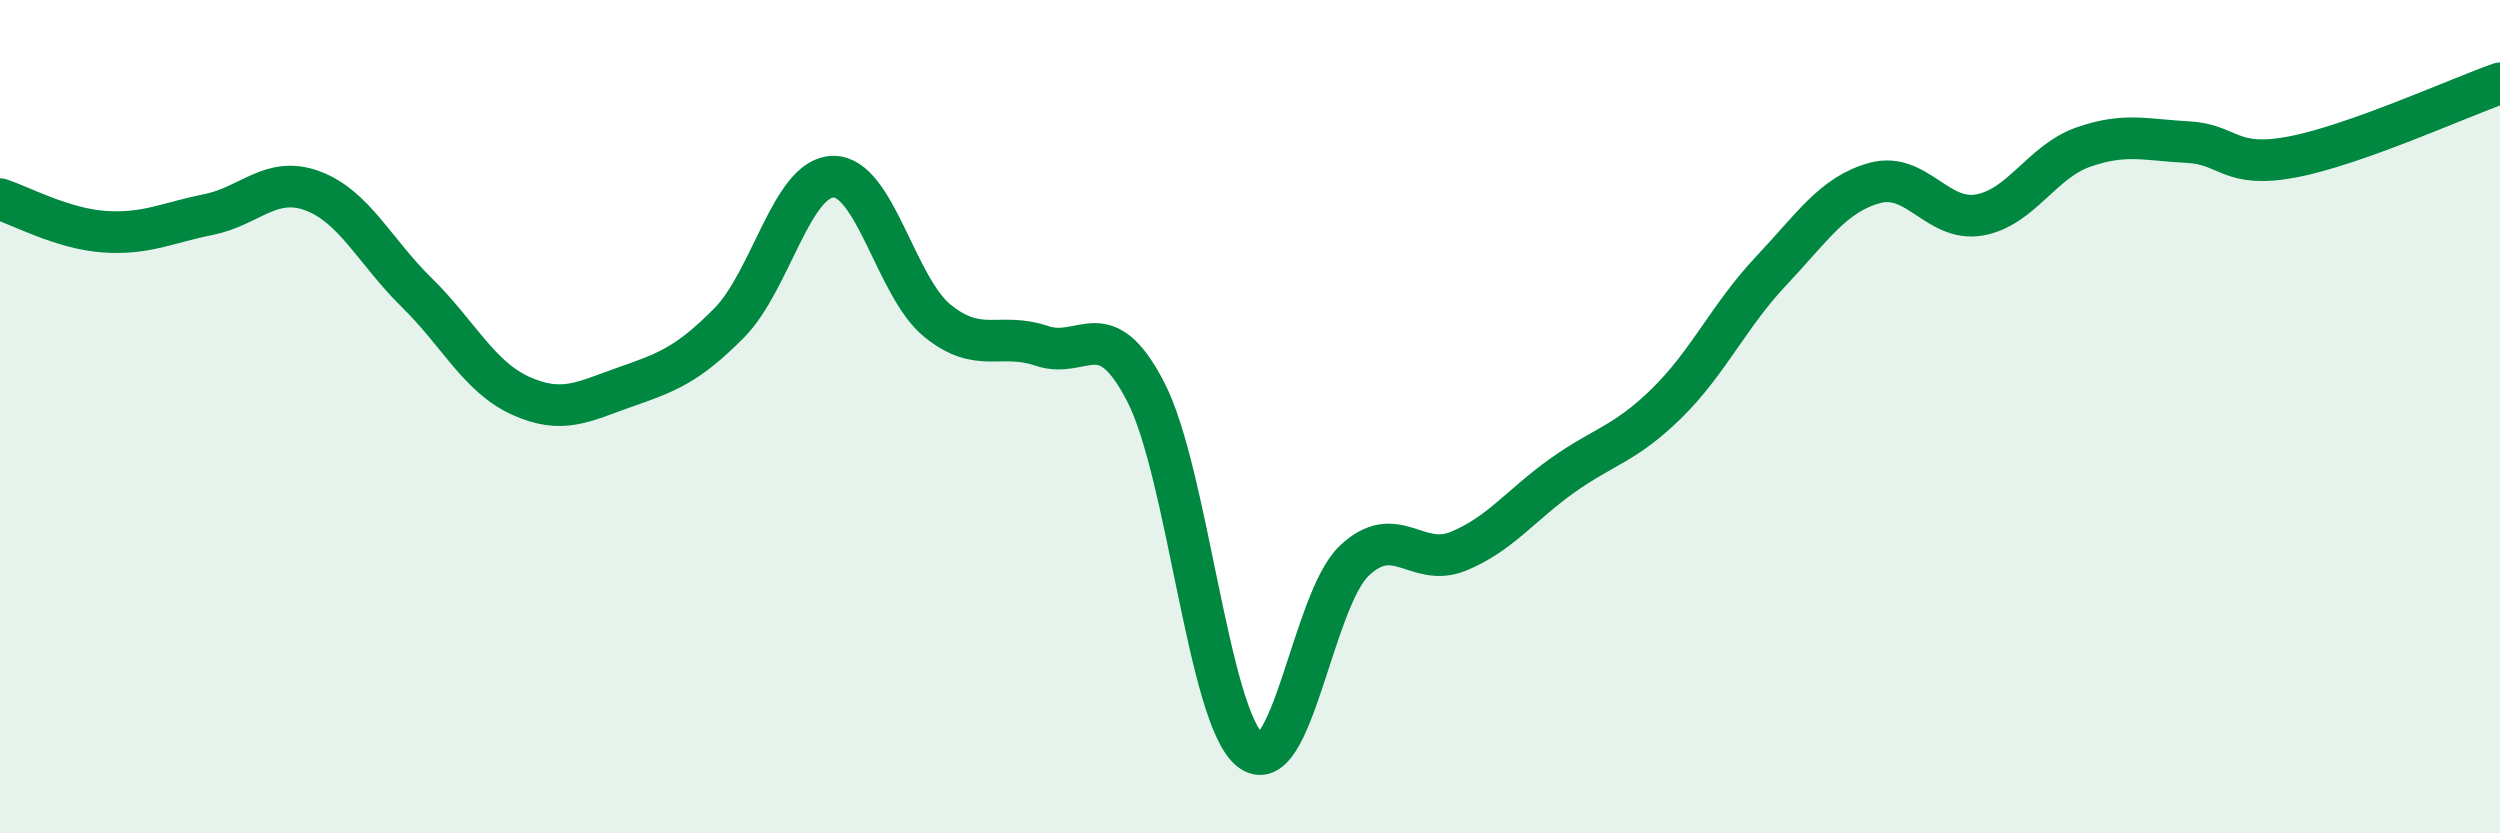
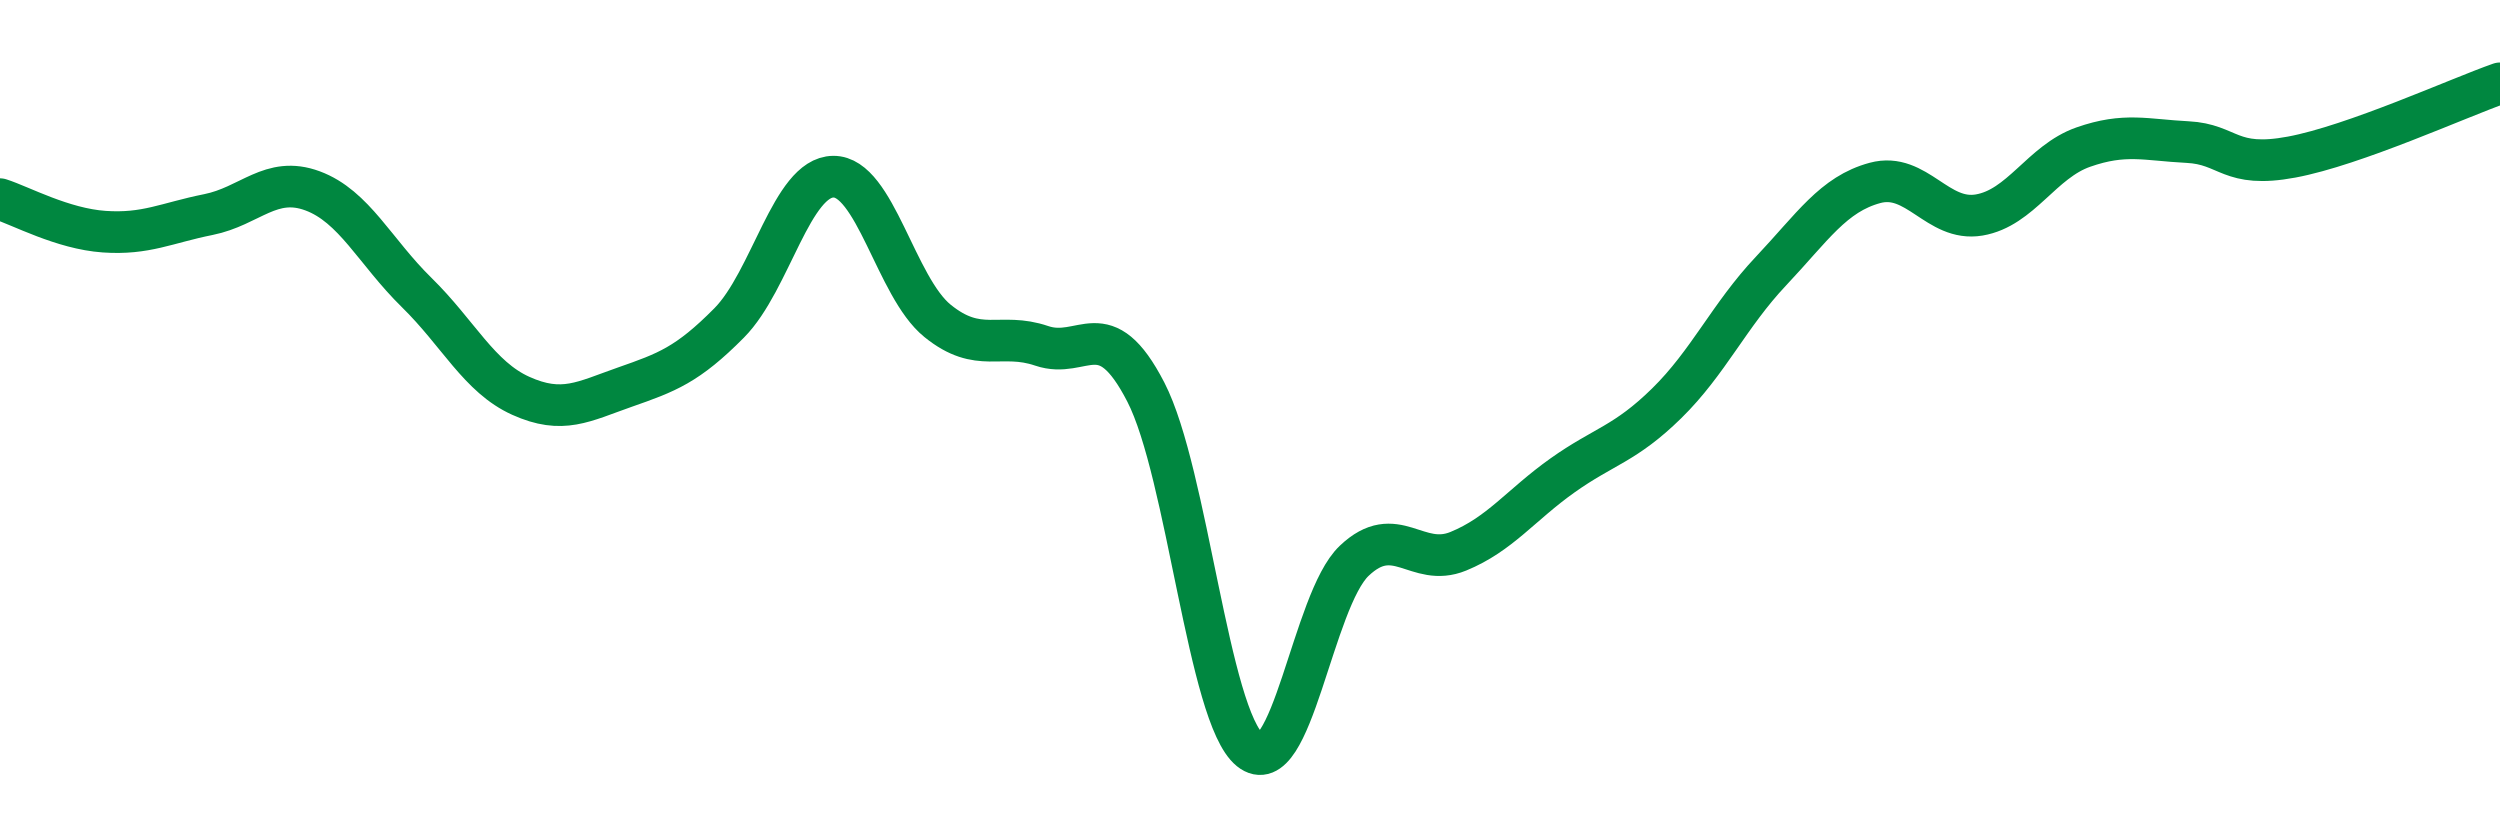
<svg xmlns="http://www.w3.org/2000/svg" width="60" height="20" viewBox="0 0 60 20">
-   <path d="M 0,4.78 C 0.5,4.94 1.5,5.49 2.5,5.56 C 3.5,5.63 4,5.35 5,5.15 C 6,4.95 6.5,4.21 7.5,4.58 C 8.5,4.95 9,6.04 10,7.02 C 11,8 11.5,9.05 12.5,9.5 C 13.5,9.95 14,9.64 15,9.29 C 16,8.94 16.5,8.76 17.5,7.75 C 18.5,6.74 19,4.25 20,4.24 C 21,4.23 21.5,6.89 22.5,7.7 C 23.5,8.51 24,7.96 25,8.3 C 26,8.64 26.5,7.47 27.5,9.41 C 28.5,11.35 29,17.19 30,18 C 31,18.81 31.5,14.41 32.5,13.46 C 33.5,12.51 34,13.64 35,13.23 C 36,12.82 36.5,12.12 37.5,11.41 C 38.5,10.7 39,10.66 40,9.68 C 41,8.7 41.5,7.57 42.5,6.51 C 43.5,5.45 44,4.66 45,4.39 C 46,4.12 46.5,5.33 47.5,5.16 C 48.5,4.99 49,3.88 50,3.53 C 51,3.18 51.5,3.36 52.5,3.41 C 53.5,3.46 53.5,4.05 55,3.77 C 56.5,3.49 59,2.35 60,2L60 20L0 20Z" fill="#008740" opacity="0.1" stroke-linecap="round" stroke-linejoin="round" />
  <path d="M 0,4.78 C 0.5,4.94 1.5,5.49 2.5,5.56 C 3.5,5.63 4,5.35 5,5.15 C 6,4.95 6.5,4.21 7.5,4.58 C 8.5,4.95 9,6.04 10,7.02 C 11,8 11.5,9.05 12.5,9.5 C 13.5,9.95 14,9.64 15,9.29 C 16,8.94 16.5,8.76 17.5,7.75 C 18.5,6.74 19,4.25 20,4.24 C 21,4.23 21.5,6.89 22.5,7.7 C 23.5,8.51 24,7.96 25,8.3 C 26,8.64 26.5,7.47 27.5,9.41 C 28.5,11.35 29,17.19 30,18 C 31,18.81 31.5,14.41 32.5,13.46 C 33.5,12.51 34,13.64 35,13.23 C 36,12.82 36.5,12.12 37.5,11.41 C 38.5,10.7 39,10.66 40,9.68 C 41,8.7 41.5,7.57 42.5,6.51 C 43.5,5.45 44,4.66 45,4.39 C 46,4.12 46.5,5.33 47.5,5.16 C 48.5,4.99 49,3.88 50,3.53 C 51,3.18 51.5,3.36 52.5,3.41 C 53.5,3.46 53.5,4.05 55,3.77 C 56.5,3.49 59,2.35 60,2" stroke="#008740" stroke-width="1" fill="none" stroke-linecap="round" stroke-linejoin="round" />
</svg>